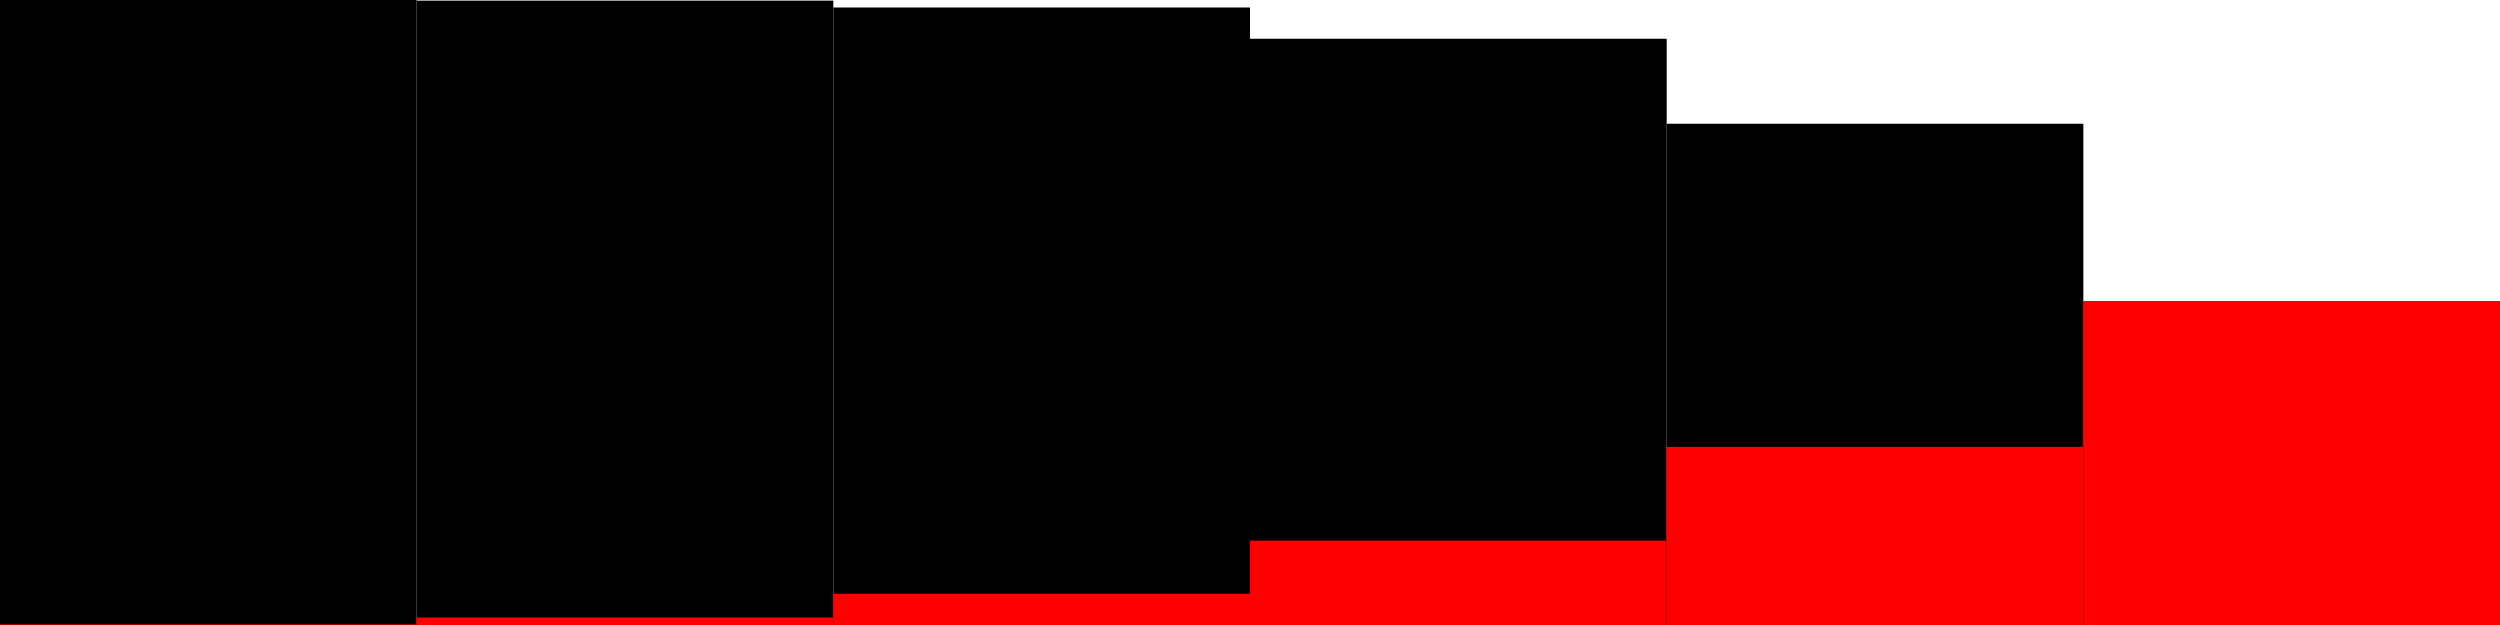
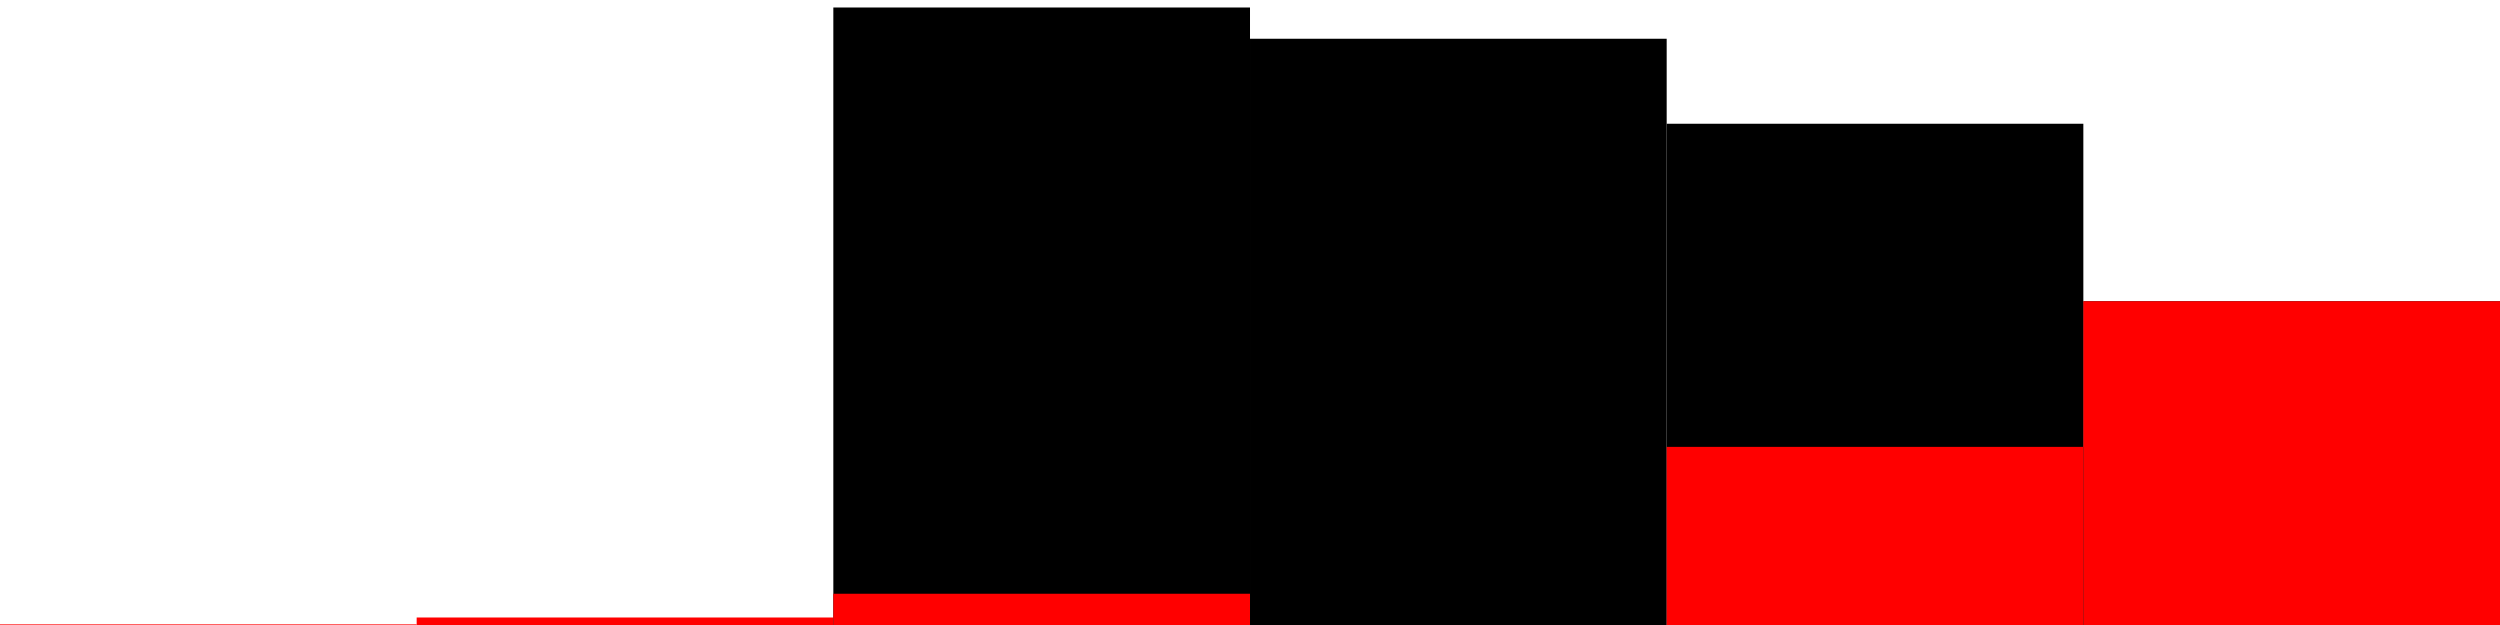
<svg xmlns="http://www.w3.org/2000/svg" width="100%" height="100%" viewBox="0 0 400.0 100.0" preserveAspectRatio="none" version="1.1">
  <g transform="scale(66.667,100.0)">
-     <rect x="0" y="0.0" width="1" height="1.0" style="fill:black" />
    <rect x="0" y="0.999" width="1" height="0.001" style="fill:red" />
-     <rect x="1" y="0.001" width="1" height="0.999" style="fill:black" />
    <rect x="1" y="0.988" width="1" height="0.012" style="fill:red" />
    <rect x="2" y="0.012" width="1" height="0.988" style="fill:black" />
    <rect x="2" y="0.95" width="1" height="0.05" style="fill:red" />
    <rect x="3" y="0.062" width="1" height="0.938" style="fill:black" />
-     <rect x="3" y="0.865" width="1" height="0.135" style="fill:red" />
    <rect x="4" y="0.198" width="1" height="0.802" style="fill:black" />
    <rect x="4" y="0.715" width="1" height="0.285" style="fill:red" />
    <rect x="5" y="0.482" width="1" height="0.518" style="fill:black" />
    <rect x="5" y="0.482" width="1" height="0.518" style="fill:red" />
  </g>
</svg>